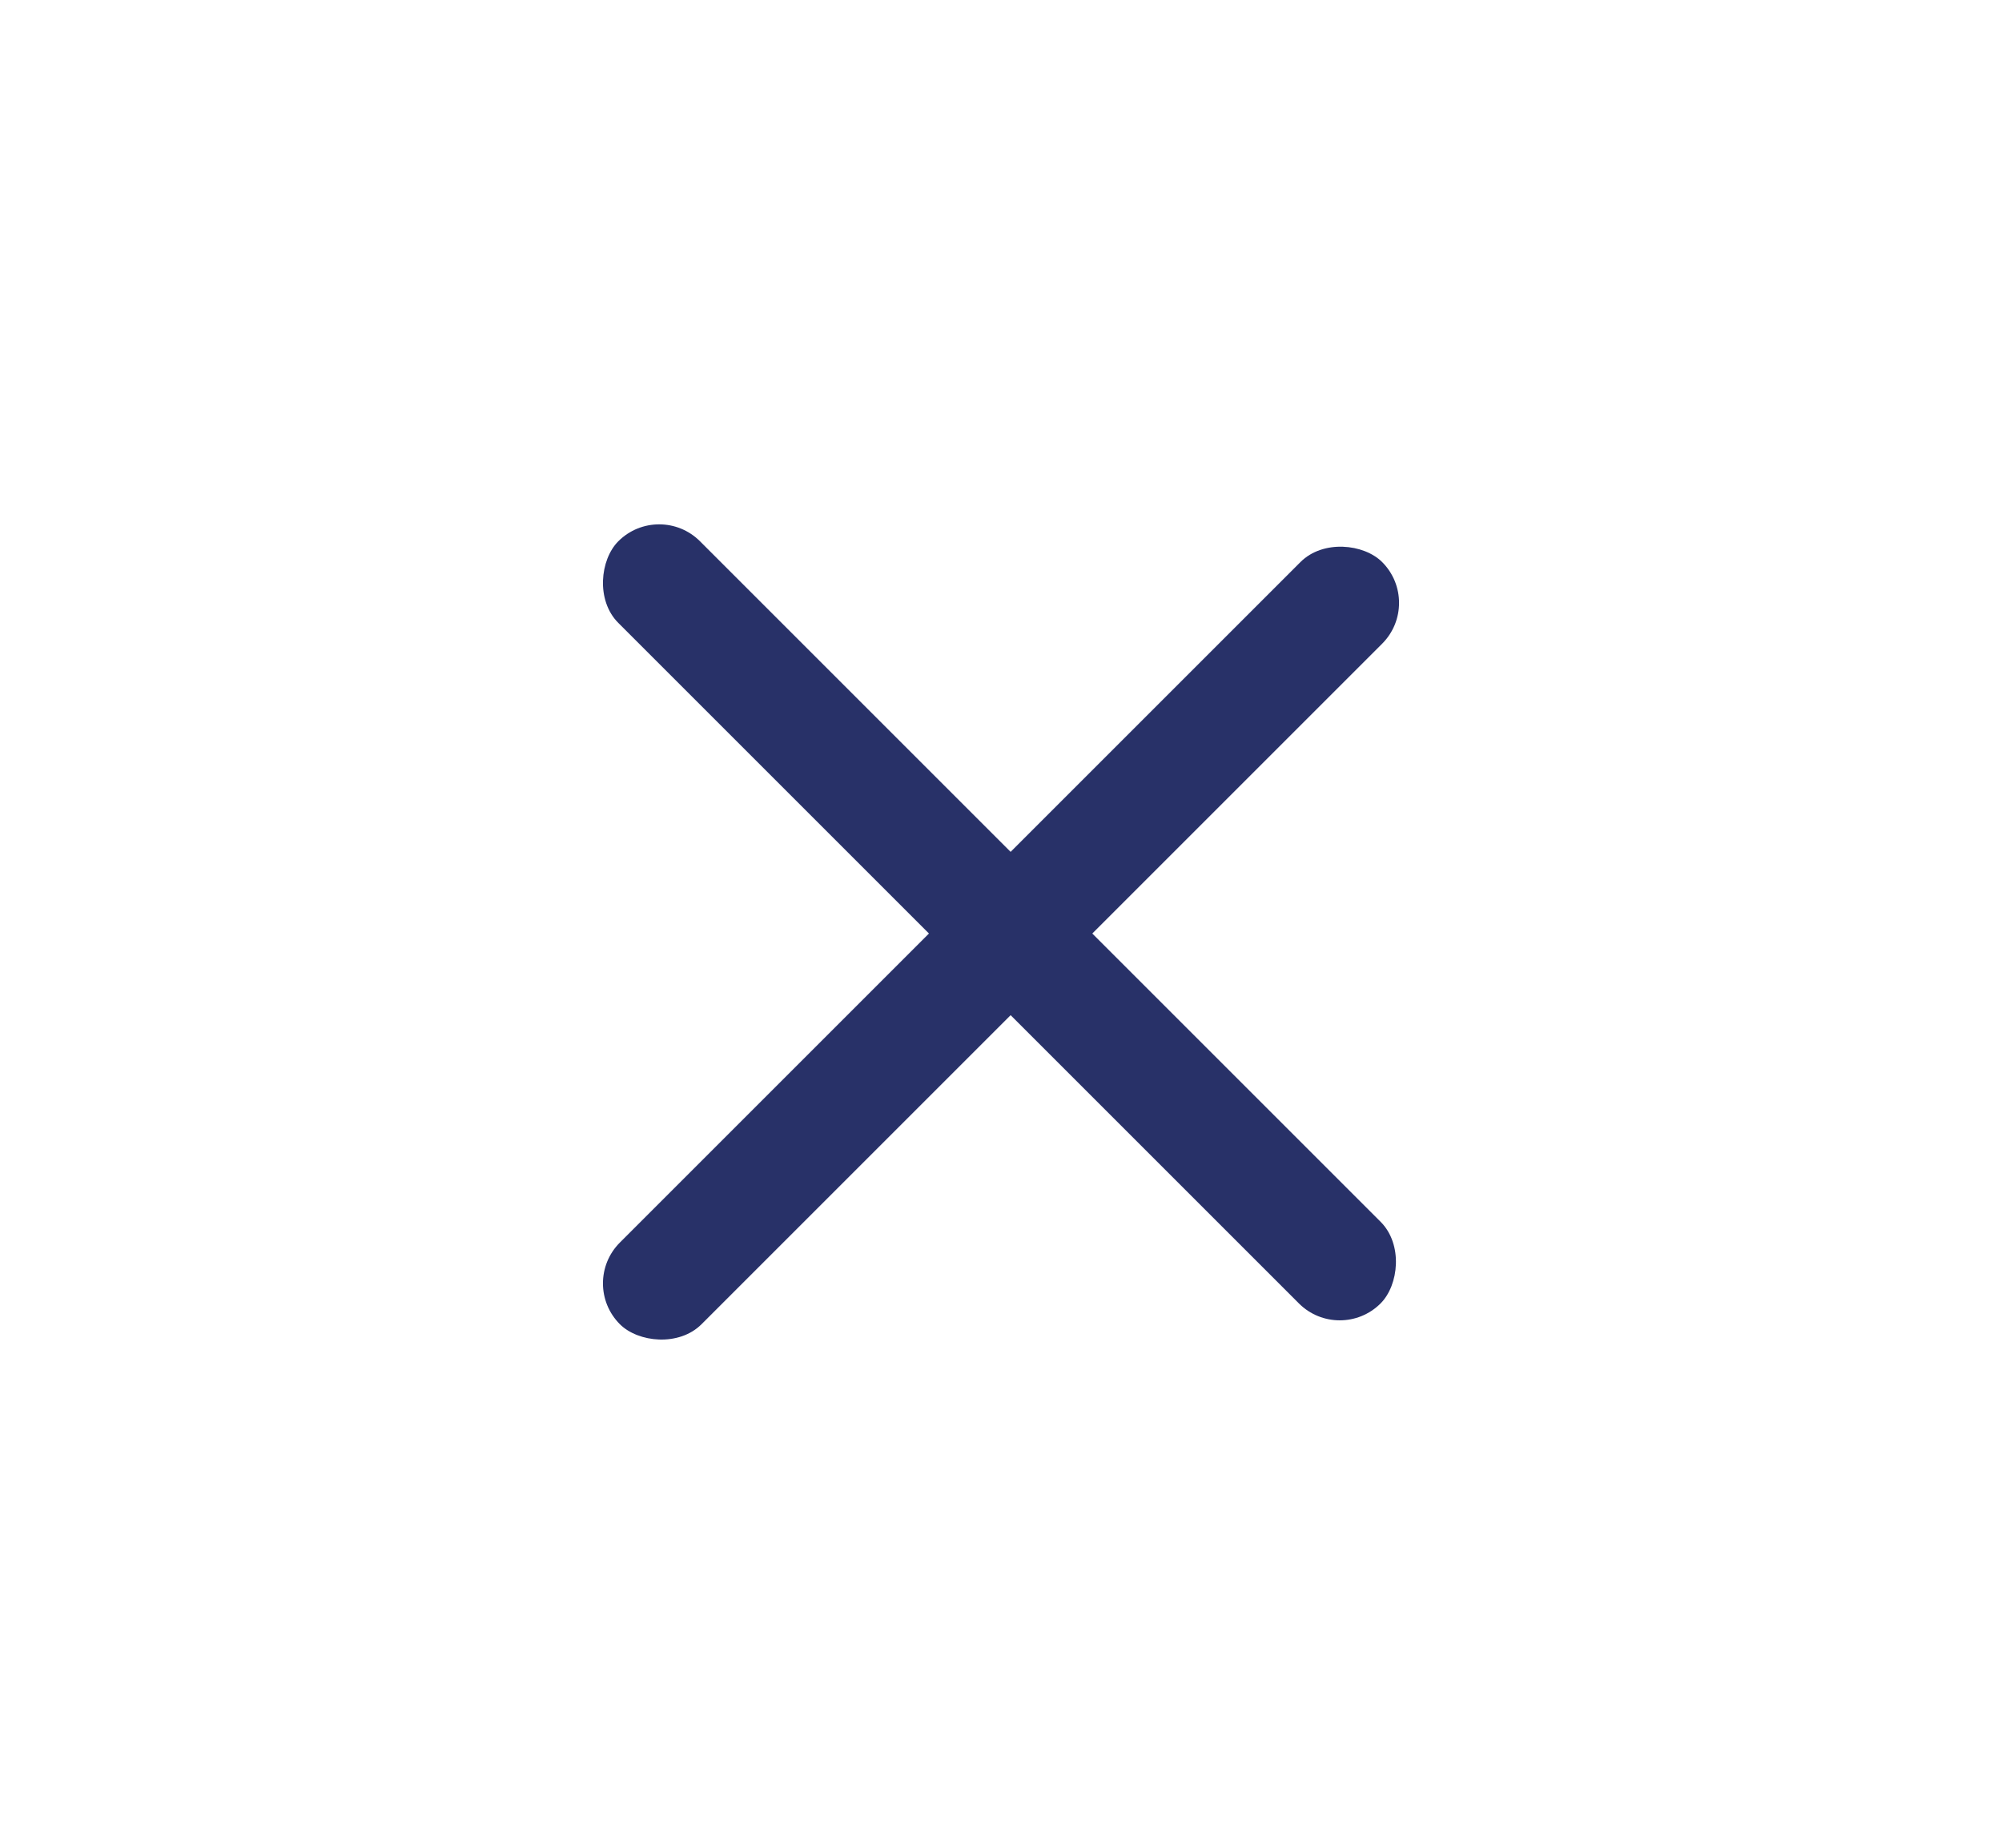
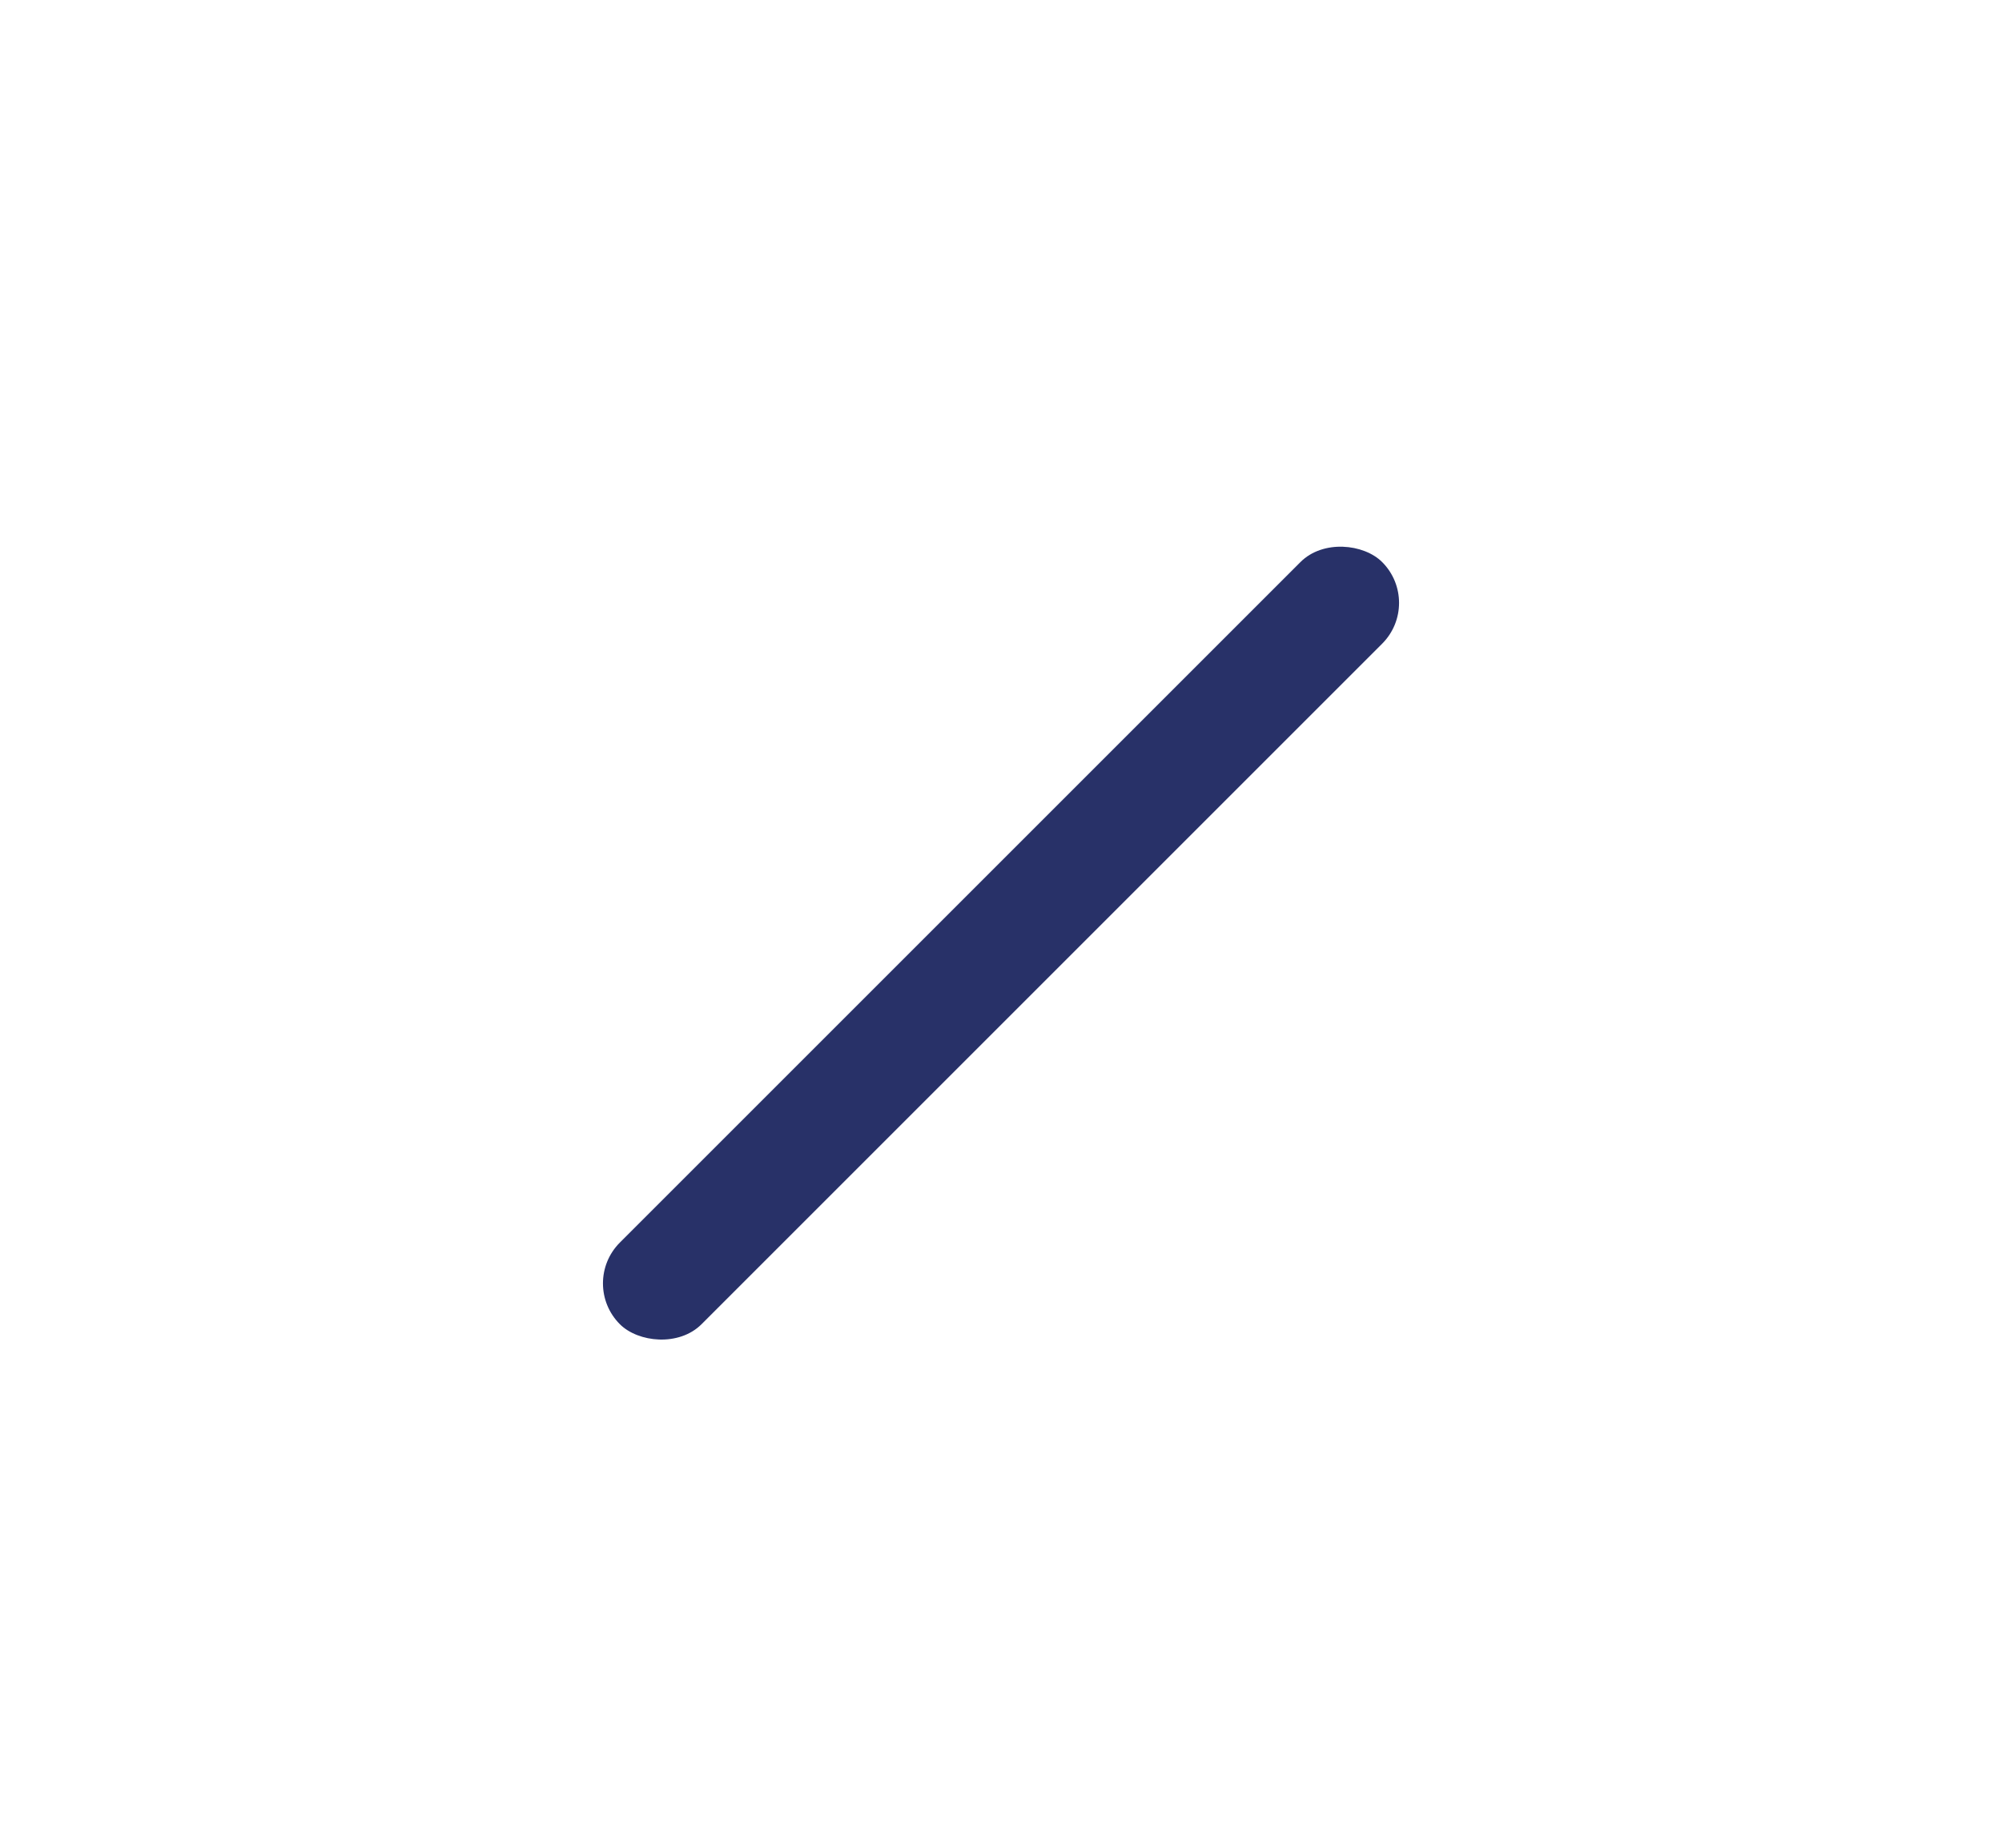
<svg xmlns="http://www.w3.org/2000/svg" width="52" height="48" viewBox="0 0 52 48" fill="none">
-   <rect width="52" height="48" rx="4" fill="none" />
-   <rect x="17.121" y="13" width="28" height="3" rx="1.5" transform="rotate(45 17.121 13)" fill="#283168" />
  <rect x="15.04" y="33.339" width="28" height="3" rx="1.5" transform="rotate(-45 15.04 33.339)" fill="#283168" />
</svg>